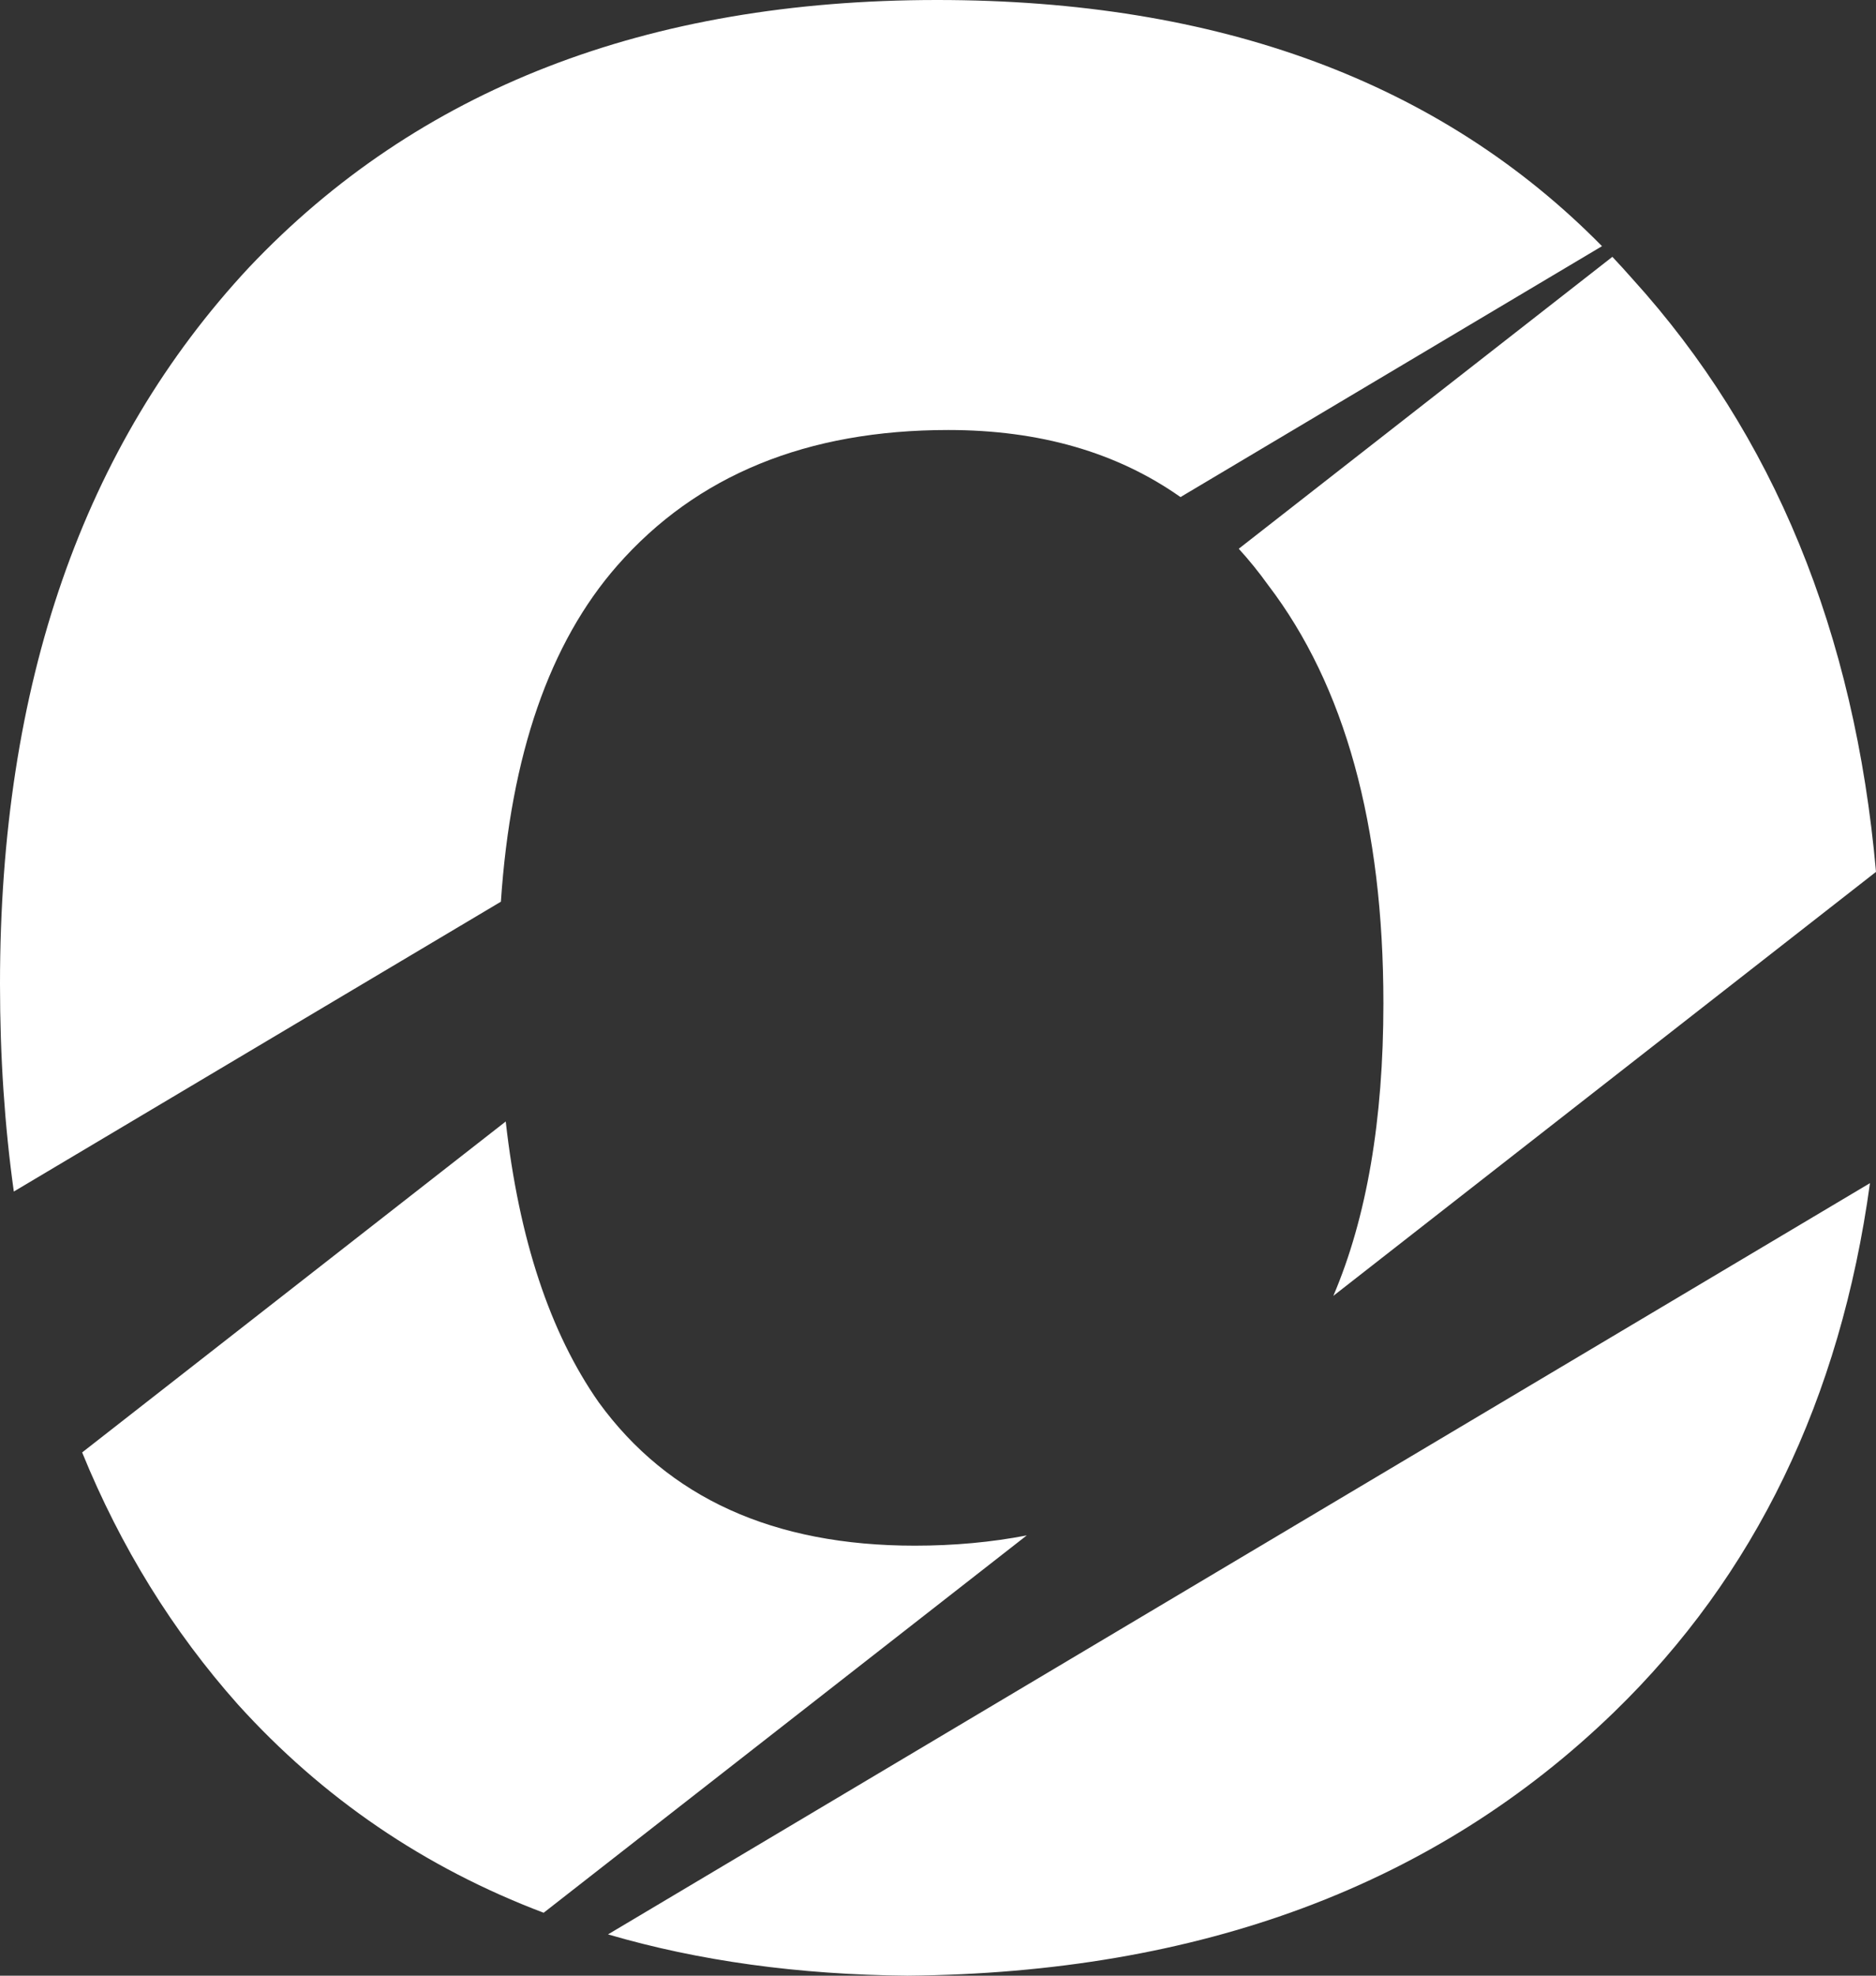
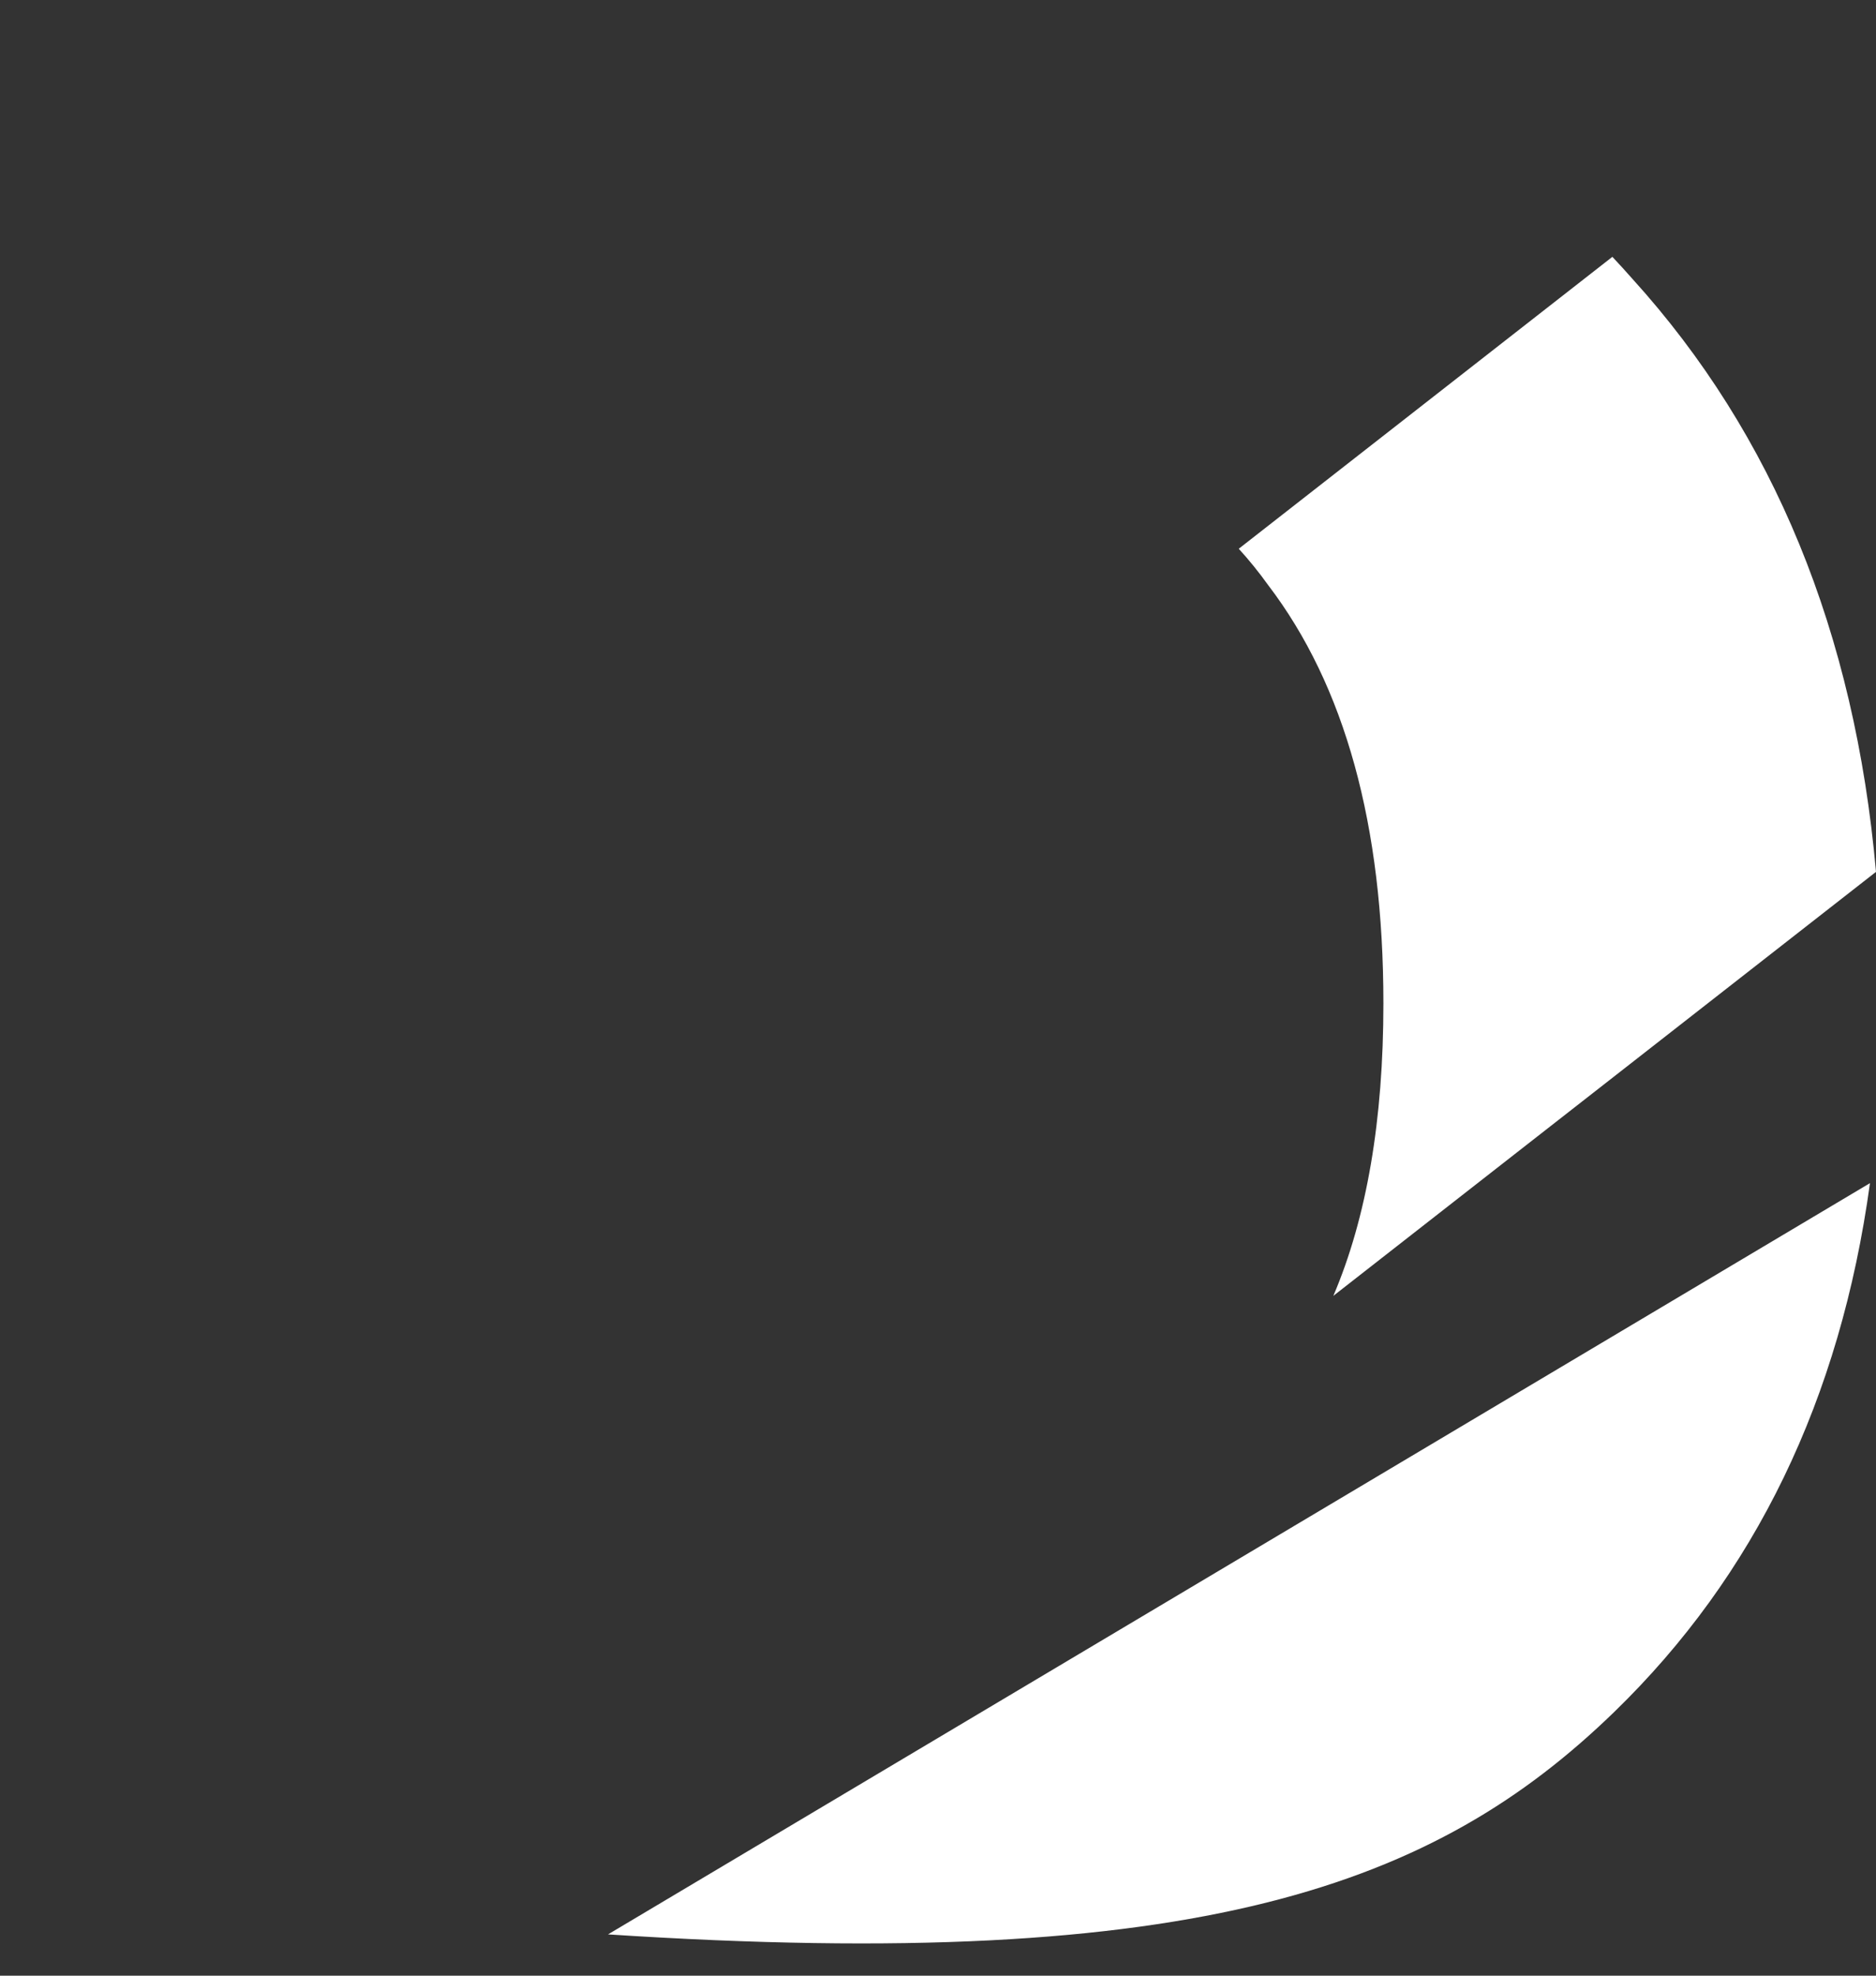
<svg xmlns="http://www.w3.org/2000/svg" width="19" height="20" viewBox="0 0 19 20" fill="none">
  <rect x="0" y="0" width="19" height="20" fill="#333333" stroke="none" />
  <g id="O/Icon">
-     <path d="M5.506 19.363C4.301 18.907 3.269 18.204 2.41 17.255C1.748 16.511 1.222 15.66 0.832 14.703L5.122 11.353C5.256 12.544 5.57 13.491 6.064 14.196C6.767 15.163 7.834 15.647 9.265 15.647C9.664 15.647 10.042 15.612 10.399 15.543L5.506 19.363Z" fill="white" />
-     <path d="M6.158 19.582C7.077 19.851 8.088 19.99 9.19 20C12.152 19.974 14.538 19.085 16.346 17.333C17.775 15.948 18.639 14.163 18.939 11.977L6.158 19.582Z" fill="white" />
+     <path d="M6.158 19.582C12.152 19.974 14.538 19.085 16.346 17.333C17.775 15.948 18.639 14.163 18.939 11.977L6.158 19.582Z" fill="white" />
    <path d="M19 8.826C18.785 6.401 17.963 4.4 16.534 2.824C16.467 2.748 16.399 2.673 16.33 2.6L12.546 5.555C12.65 5.669 12.749 5.791 12.843 5.922C13.621 6.941 14.011 8.353 14.011 10.157C14.011 11.339 13.842 12.326 13.504 13.118L19 8.826Z" fill="white" />
-     <path d="M0 9.961C0 10.698 0.047 11.398 0.14 12.062L5.073 9.128C5.173 7.641 5.566 6.507 6.252 5.725C7.055 4.81 8.173 4.353 9.604 4.353C10.529 4.353 11.313 4.579 11.956 5.032L16.225 2.492C14.59 0.831 12.345 0 9.491 0C6.553 0 4.231 0.902 2.523 2.706C0.841 4.51 0 6.928 0 9.961Z" fill="white" />
  </g>
</svg>